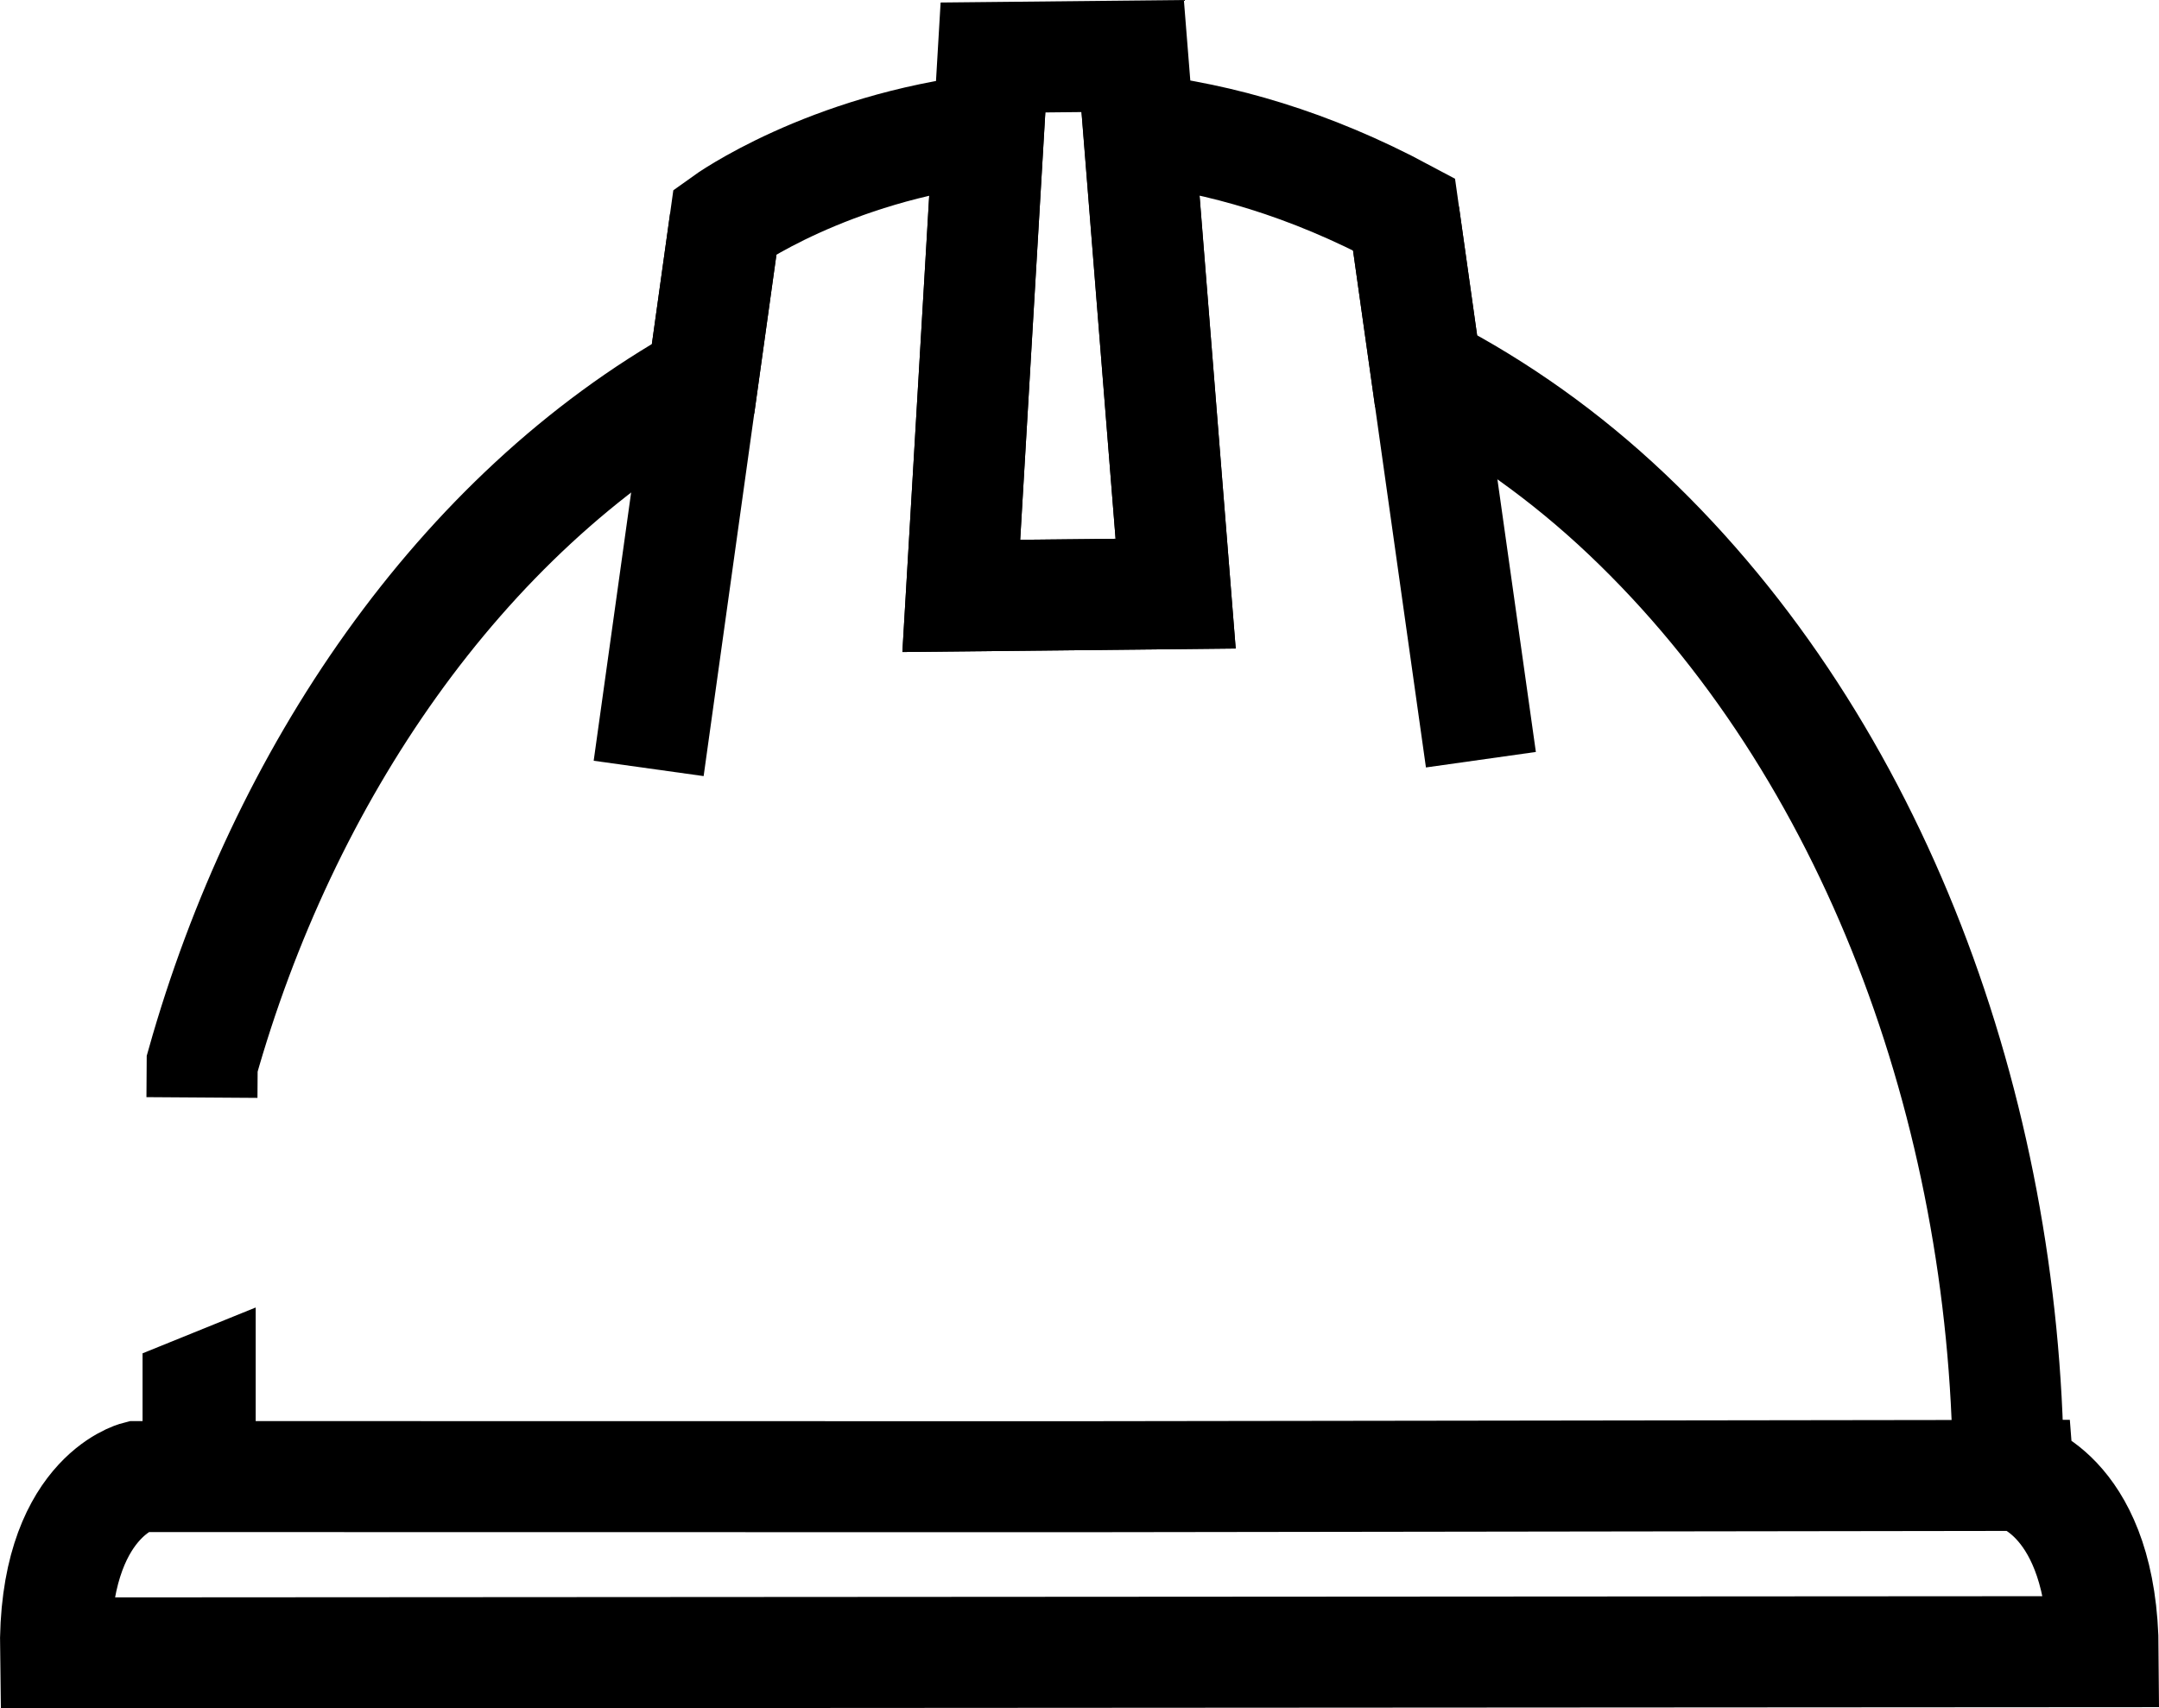
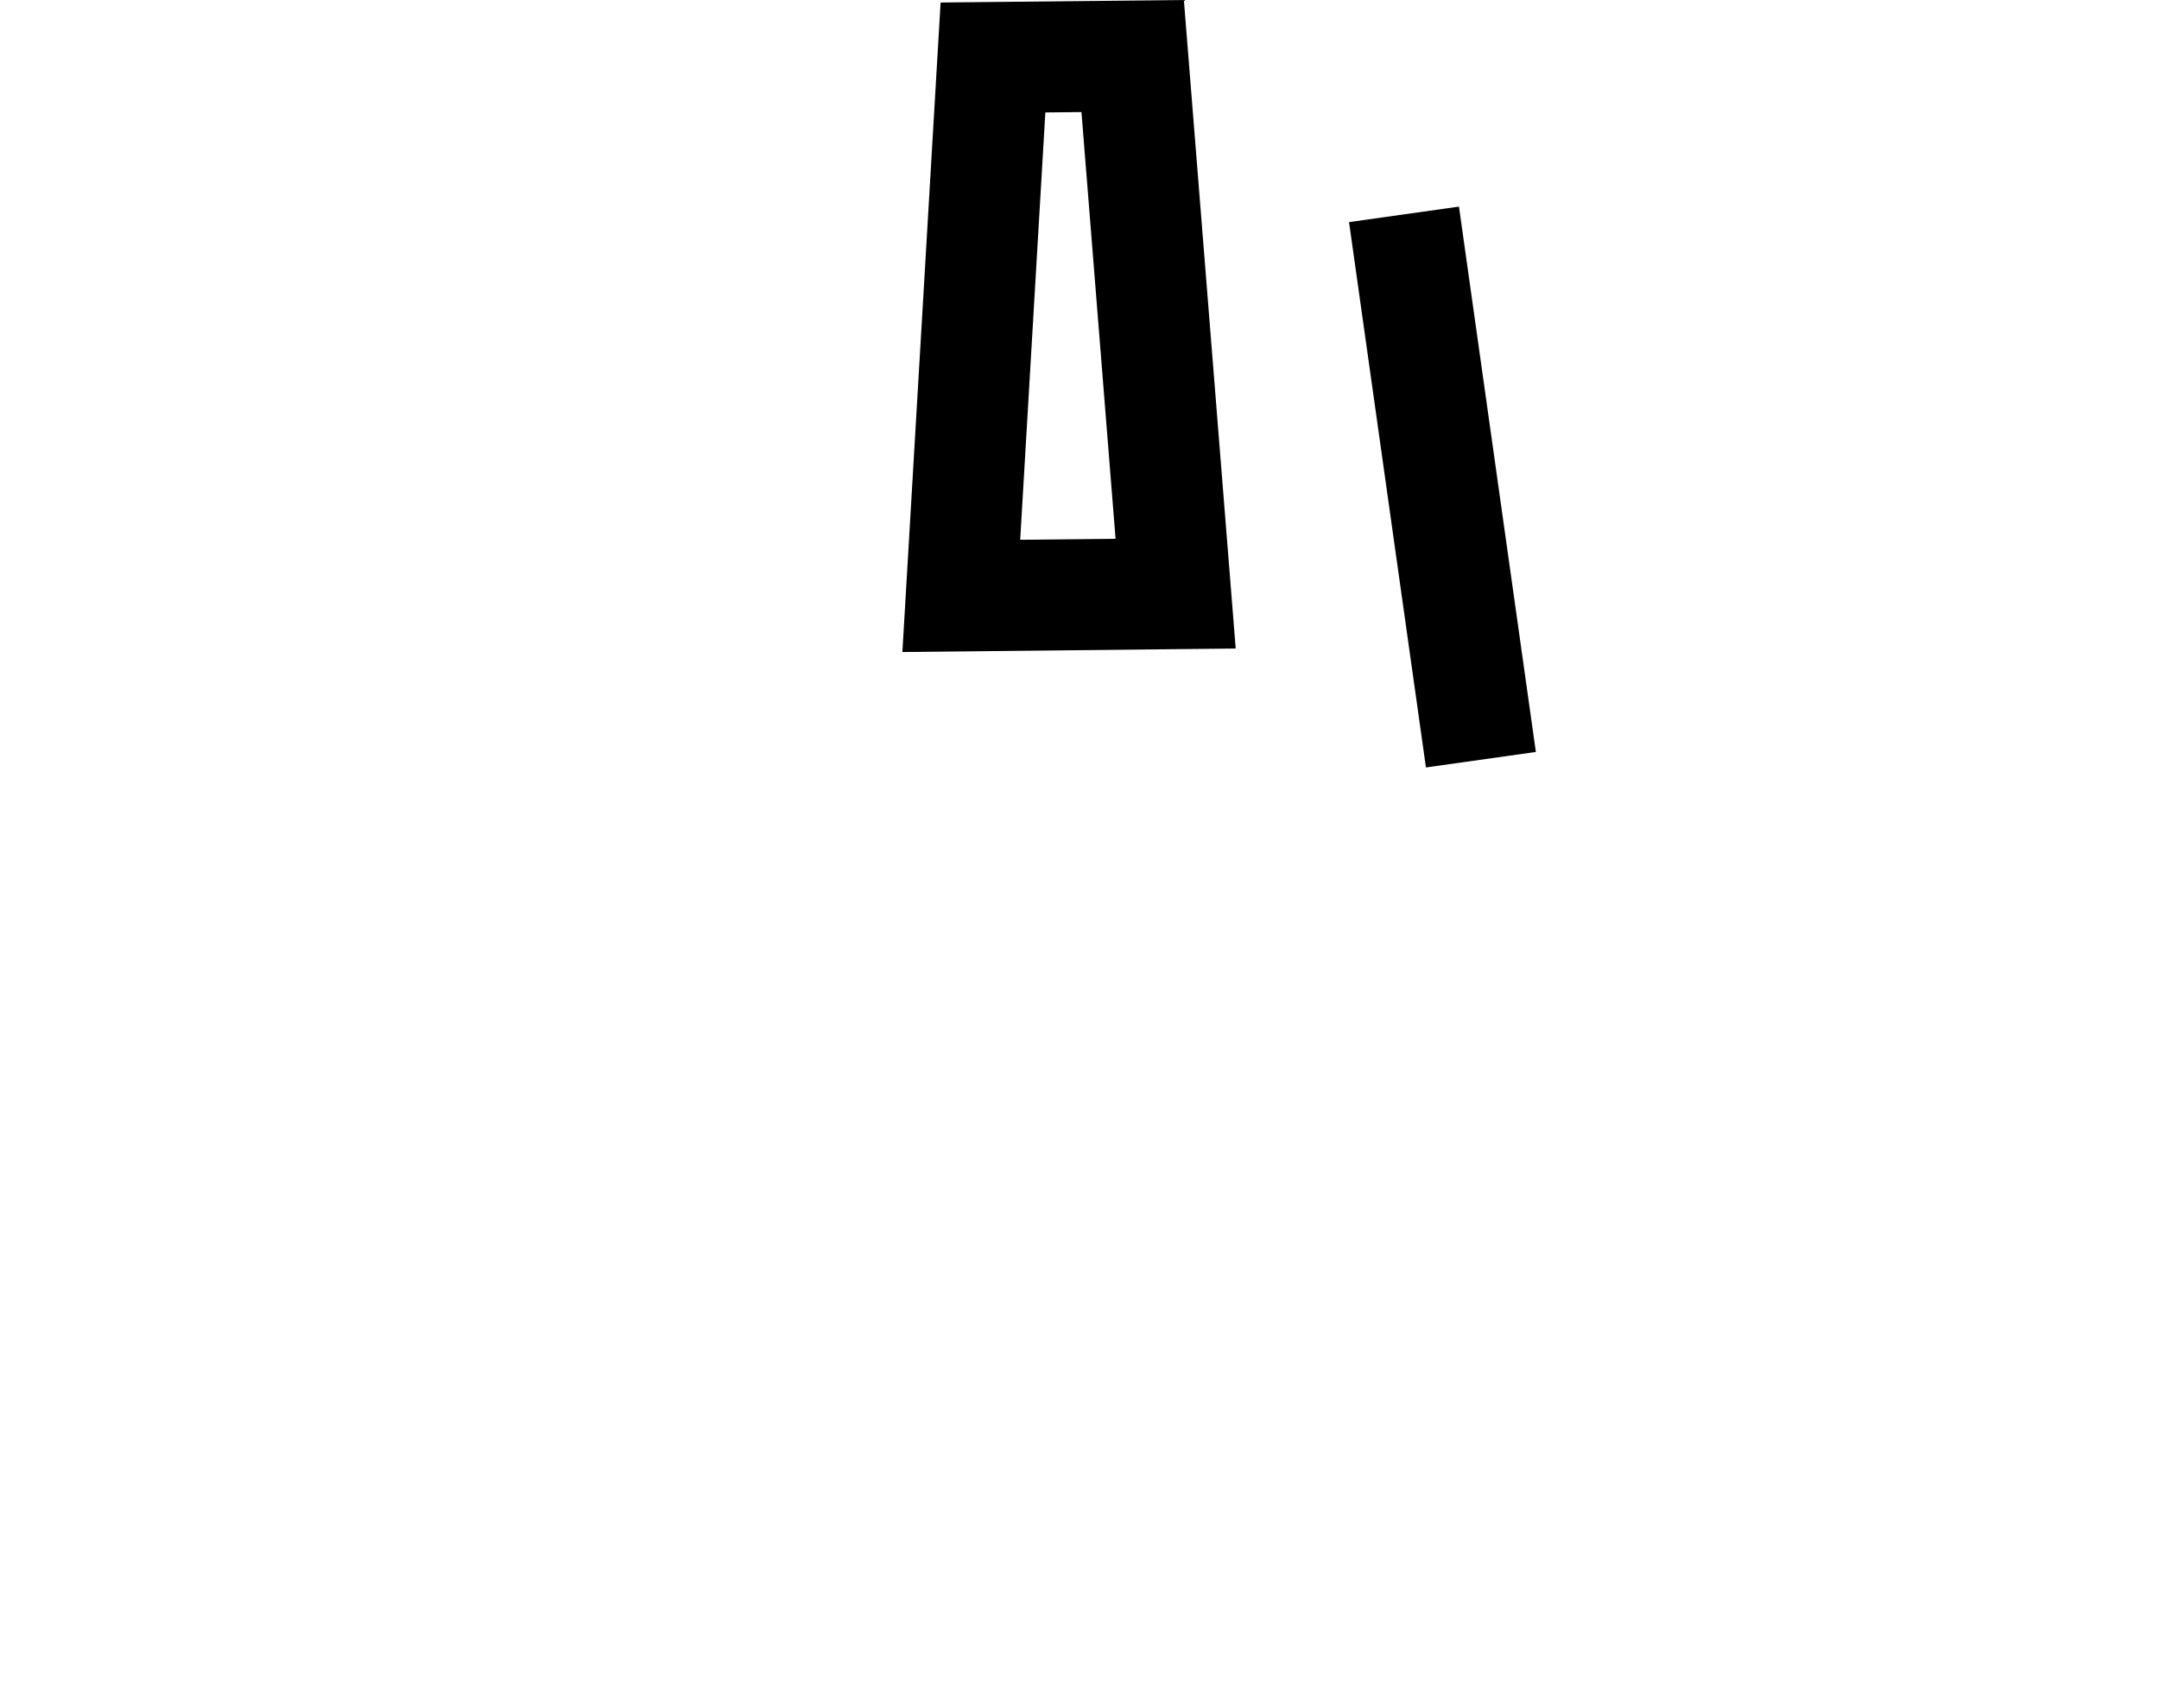
<svg xmlns="http://www.w3.org/2000/svg" xml:space="preserve" width="58.34mm" height="46.17mm" style="shape-rendering:geometricPrecision; text-rendering:geometricPrecision; image-rendering:optimizeQuality; fill-rule:evenodd; clip-rule:evenodd" viewBox="0 0 48.036 38.016">
  <defs>
    <style type="text/css">
   
    .str1 {stroke:black;stroke-width:0.165}
    .str0 {stroke:black;stroke-width:2.47}
    .fil0 {fill:none;fill-rule:nonzero}
    .fil1 {fill:black}
   
  </style>
  </defs>
  <g id="Camada_x0020_1">
    <g id="_463643448">
      <polygon id="_463643088" class="fil0 str0" points="26.157,13.21 25.201,1.247 23.647,1.263 22.093,1.279 21.388,13.26 " />
-       <path id="_463642968" class="fil0 str0" d="M4.493 24.422l0.005 -0.753c1.802,-6.392 5.711,-12.207 11.146,-15.247l0.487 -3.494c0,0 2.267,-1.633 5.867,-2.054l-0.61 10.386 4.769 -0.05 -0.824 -10.339c1.8,0.206 3.792,0.767 5.905,1.899l0.491 3.482c1.595,0.826 3.102,1.896 4.468,3.19 5.521,5.232 8.405,13.264 8.488,21.2" />
      <line id="_463643136" class="fil0 str0" x1="31.238" y1="4.77" x2="32.949" y2="16.905" />
-       <line id="_463642872" class="fil0 str0" x1="14.432" y1="17.099" x2="16.131" y2="4.928" />
-       <path id="_463643472" class="fil0 str0" d="M44.909 32.831l-20.931 0.029 -20.925 -0.003c0,0 -1.872,0.476 -1.818,3.924l45.56 -0.028c-0.018,-3.448 -1.886,-3.921 -1.886,-3.921z" />
-       <polygon id="_463643184" class="fil1 str1" points="3.254,30.17 5.606,29.217 5.606,31.885 3.254,31.913 " />
    </g>
  </g>
</svg>